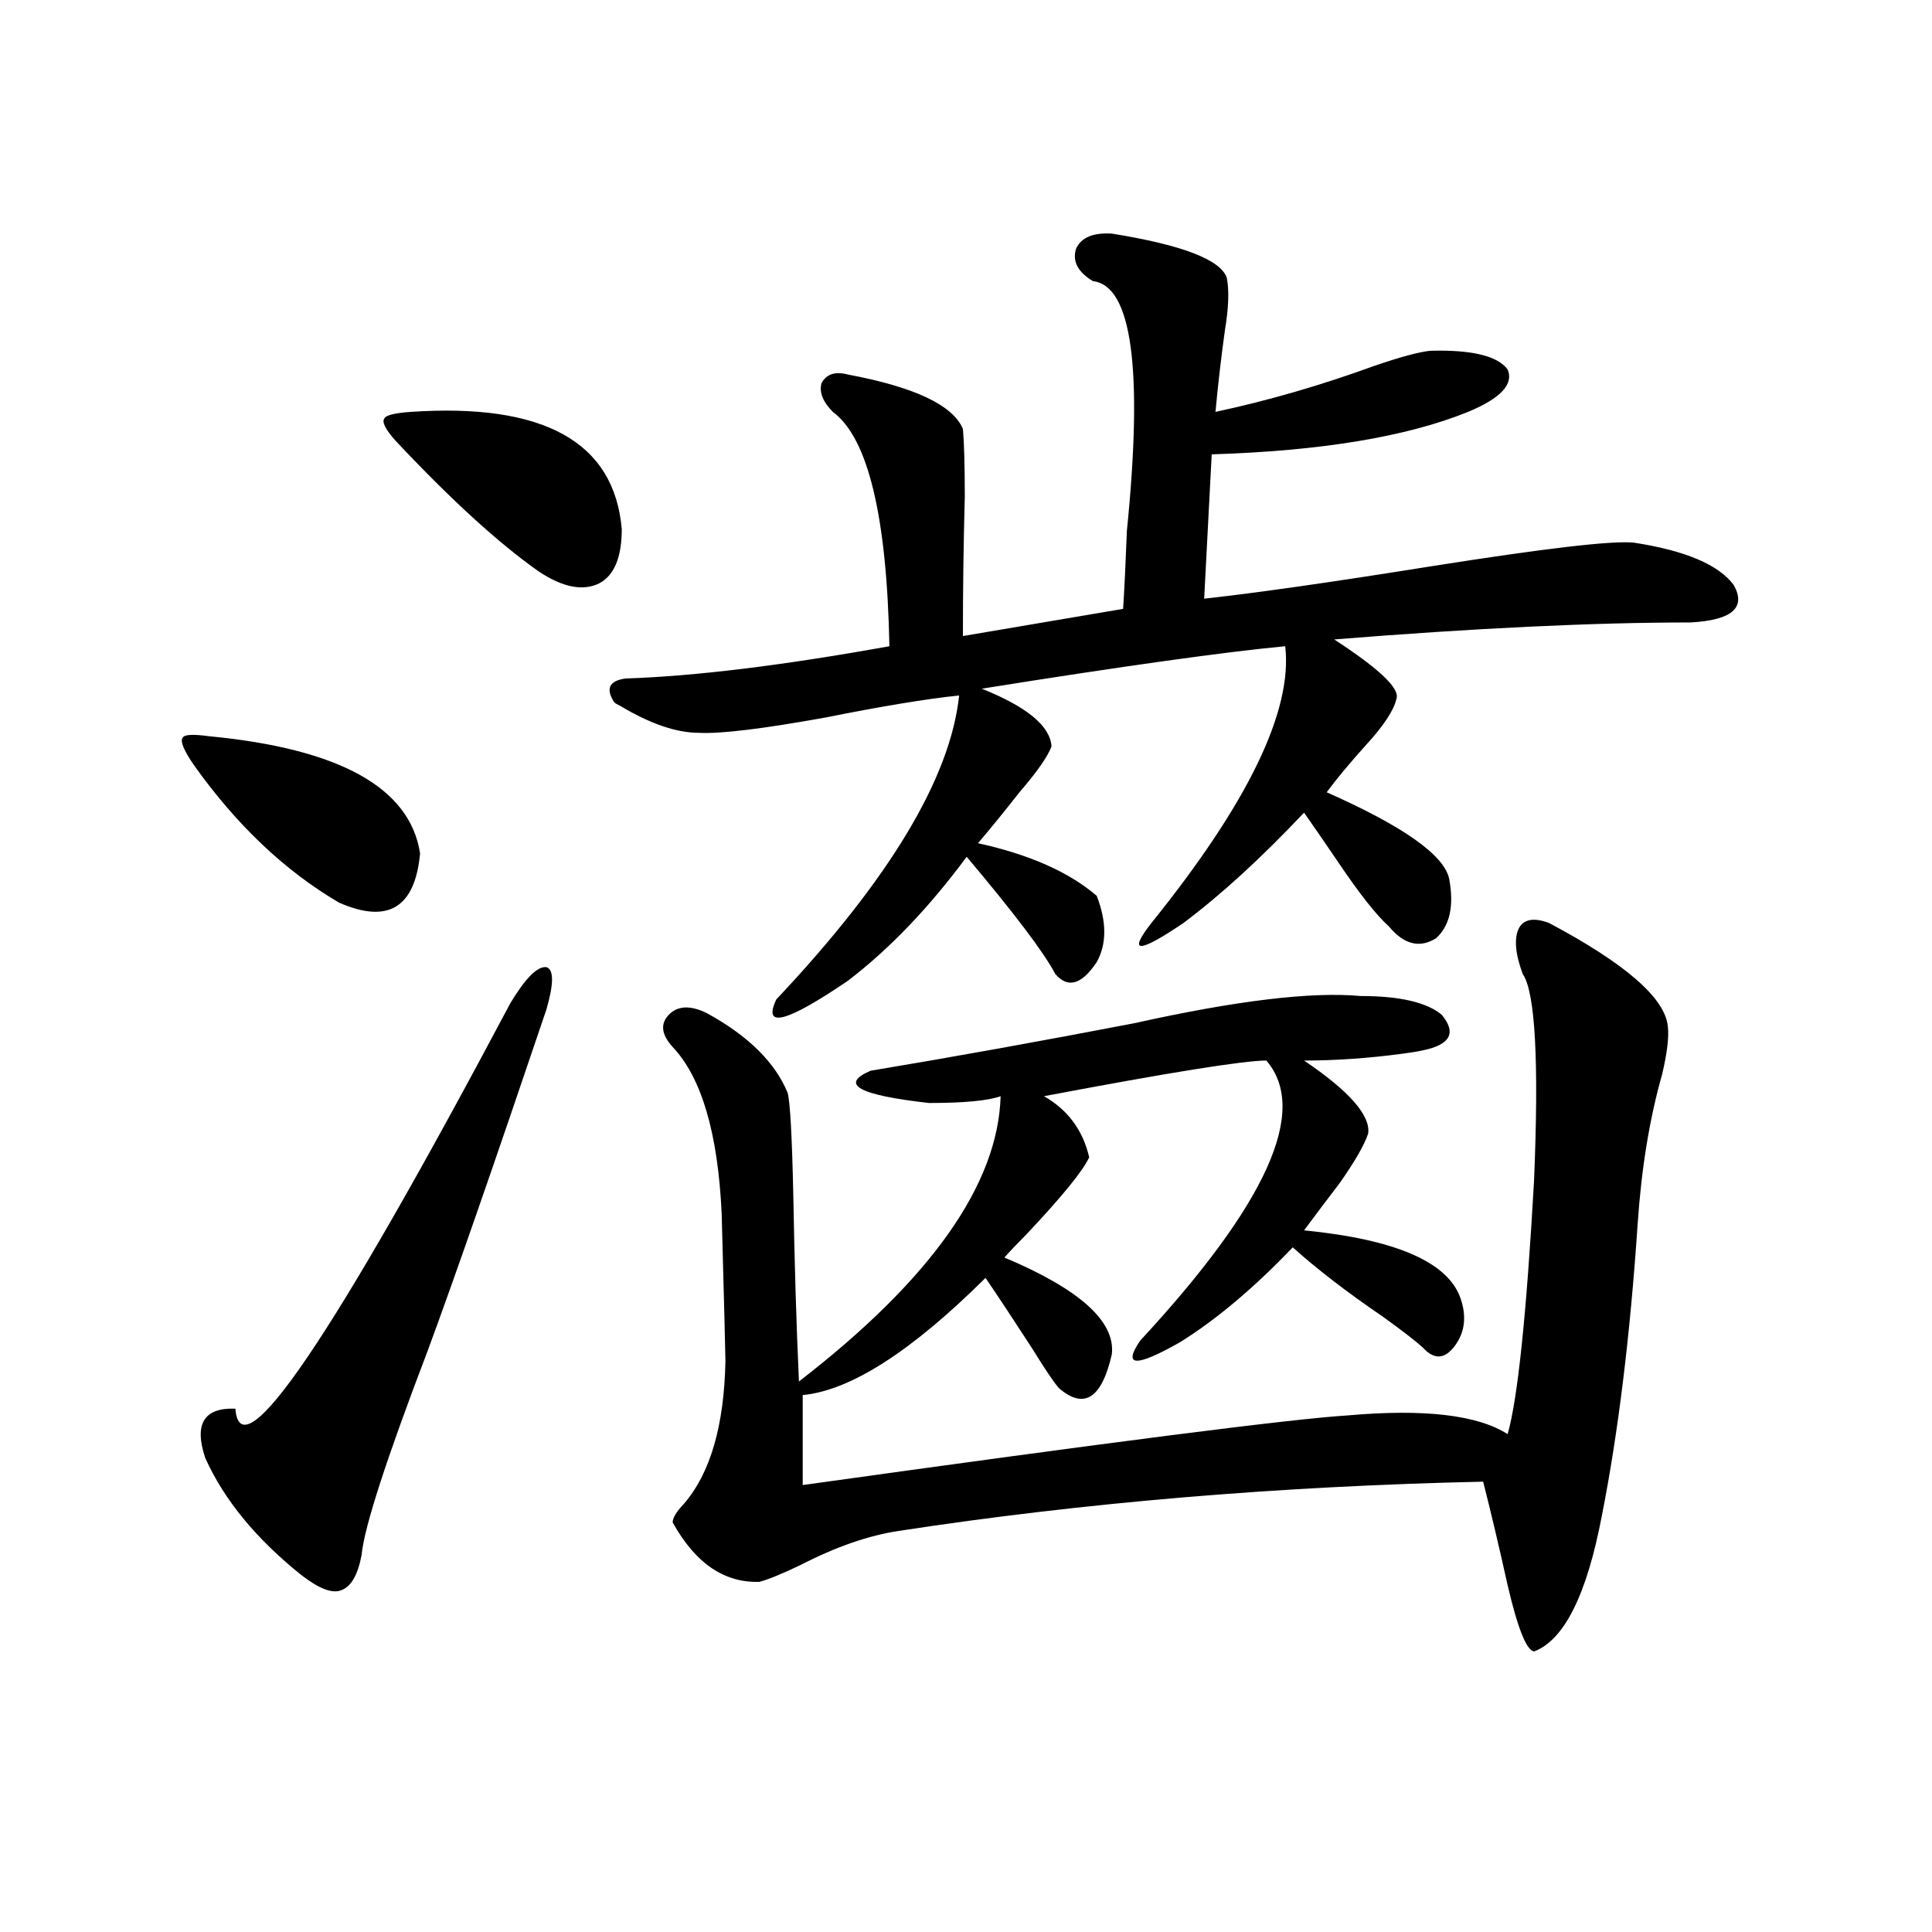
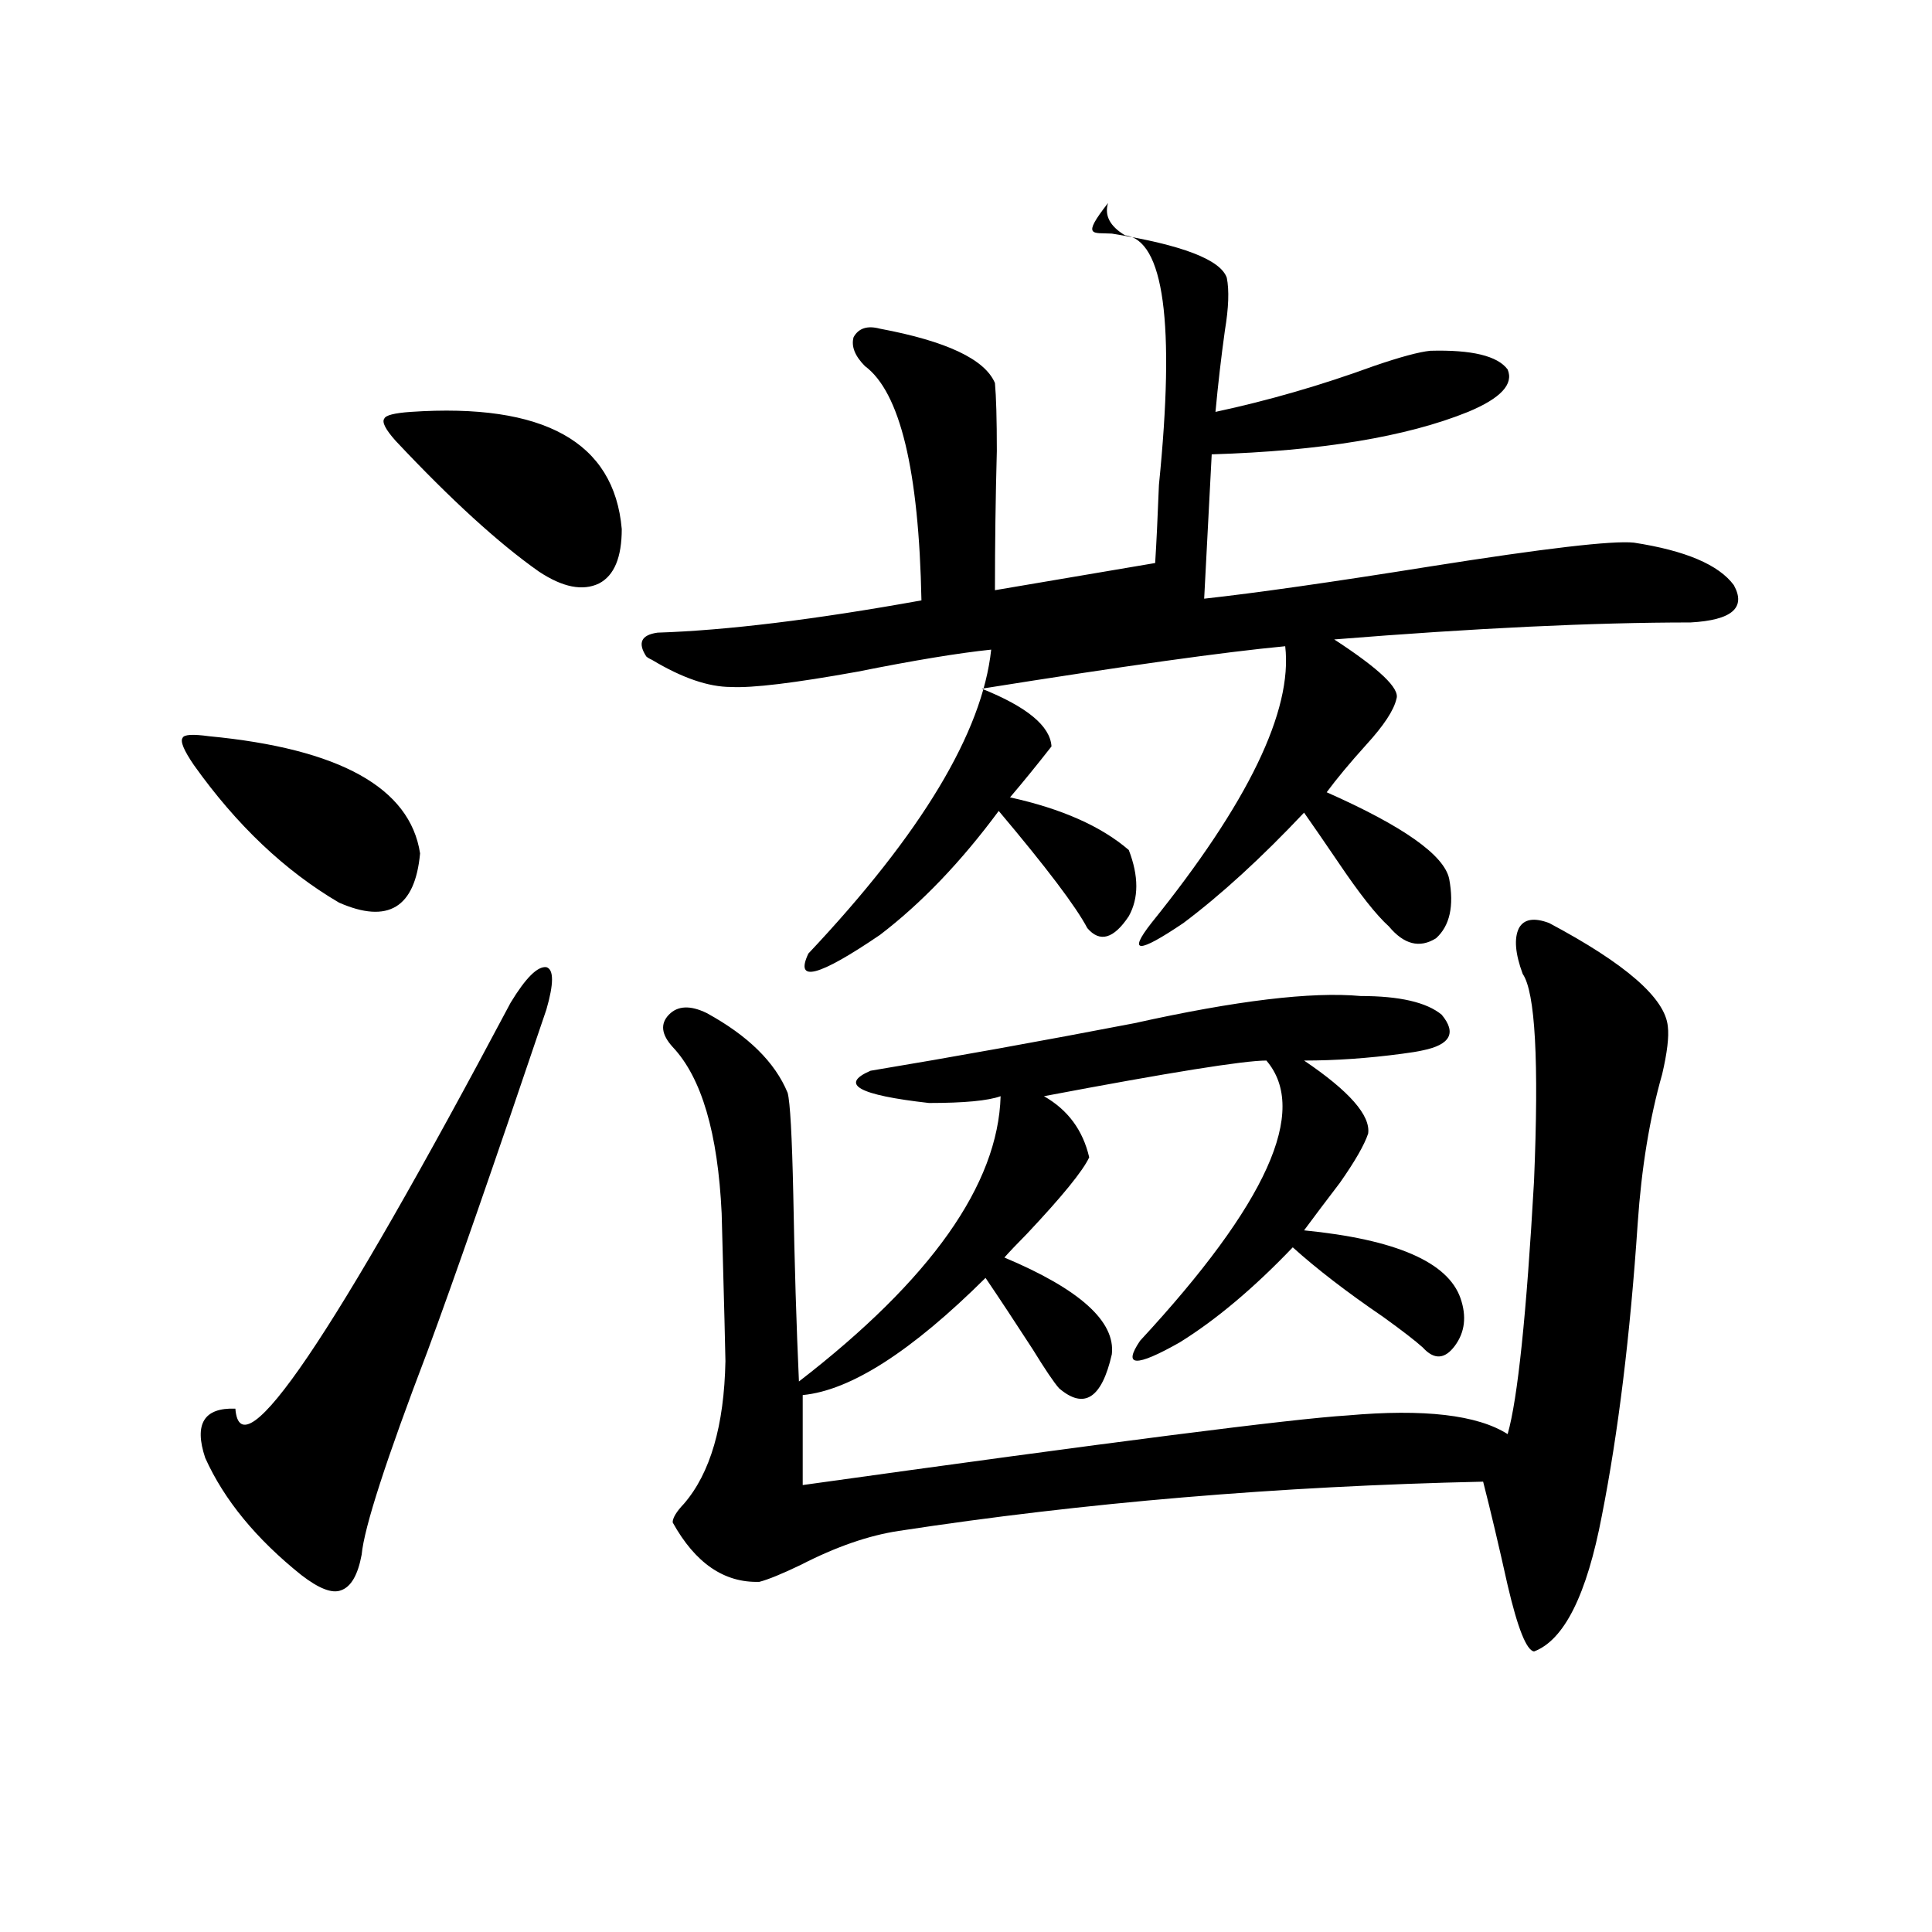
<svg xmlns="http://www.w3.org/2000/svg" version="1.1" id="图层_1" x="0px" y="0px" width="1000px" height="1000px" viewBox="0 0 1000 1000" enable-background="new 0 0 1000 1000" xml:space="preserve">
-   <path d="M108.168,381.066c67.636,6.454,104.053,26.669,109.266,60.645c-2.606,28.125-16.585,36.626-41.95,25.488  c-27.972-16.397-53.017-40.128-75.12-71.191c-5.213-7.608-7.164-12.305-5.854-14.063C95.15,380.188,99.708,379.899,108.168,381.066z   M282.798,522.57c-27.316,80.859-47.804,139.746-61.462,176.66c-21.463,56.25-32.85,91.406-34.146,105.469  c-1.951,10.547-5.533,16.699-10.731,18.457c-4.558,1.758-11.387-0.879-20.487-7.91c-23.414-18.745-39.999-38.96-49.755-60.645  c-5.854-17.578-0.655-26.065,15.609-25.488c2.592,33.989,50.075-36.035,142.436-210.059c7.805-12.882,13.979-19.034,18.536-18.457  C286.7,501.778,286.7,509.099,282.798,522.57z M212.556,213.195c68.932-4.683,105.363,15.532,109.266,60.645  c0,14.653-3.902,24.032-11.707,28.125c-8.46,4.106-18.871,2.06-31.219-6.152c-20.822-14.64-45.532-37.202-74.145-67.676  c-5.213-5.851-7.164-9.668-5.854-11.426C199.538,214.953,204.096,213.786,212.556,213.195z M575.474,120.91  c36.417,5.864,56.249,13.485,59.511,22.852c1.296,6.454,0.976,15.532-0.976,27.246c-1.951,14.063-3.582,28.125-4.878,42.188  c27.316-5.851,54.633-13.761,81.949-23.73c13.658-4.683,23.414-7.319,29.268-7.91c21.463-0.577,34.786,2.637,39.999,9.668  c3.247,7.622-3.582,14.941-20.487,21.973c-31.874,12.896-76.096,20.215-132.68,21.973l-3.902,74.707  c26.661-2.925,65.685-8.487,117.07-16.699c59.176-9.366,94.297-13.472,105.363-12.305c26.661,4.106,43.901,11.426,51.706,21.973  c6.494,11.728-0.976,18.169-22.438,19.336c-50.09,0-111.552,2.938-184.386,8.789c23.414,15.243,34.146,25.488,32.194,30.762  c-1.311,5.864-6.509,13.774-15.609,23.73c-8.46,9.38-15.289,17.578-20.487,24.609c39.664,17.578,60.807,32.52,63.413,44.824  c2.592,14.063,0.32,24.321-6.829,30.762c-8.46,5.273-16.585,3.228-24.39-6.152c-6.509-5.851-15.289-16.987-26.341-33.398  c-7.164-10.547-13.018-19.034-17.561-25.488c-22.118,23.442-42.926,42.489-62.438,57.129c-23.414,15.82-28.947,15.82-16.585,0  c50.075-62.101,73.169-109.863,69.267-143.262c-31.219,2.938-83.58,10.259-157.069,21.973c23.414,9.38,35.441,19.336,36.097,29.883  c-1.951,5.273-7.484,13.184-16.585,23.73c-7.805,9.97-14.969,18.759-21.463,26.367c26.661,5.864,47.148,14.941,61.462,27.246  c5.198,13.485,5.198,24.911,0,34.277c-7.805,11.728-14.969,13.774-21.463,6.152c-5.854-11.124-21.143-31.339-45.853-60.645  c-19.512,26.367-39.999,47.763-61.462,64.16c-31.874,21.685-44.236,24.911-37.072,9.668  c58.535-62.101,90.074-114.546,94.632-157.324c-16.92,1.758-39.999,5.575-69.267,11.426c-32.529,5.864-54.313,8.501-65.364,7.91  c-11.707,0-25.365-4.683-40.975-14.063c-1.311-0.577-2.286-1.167-2.927-1.758c-4.558-7.031-2.606-11.124,5.854-12.305  c35.762-1.167,81.294-6.729,136.582-16.699c-1.311-67.374-11.066-107.804-29.268-121.289c-5.213-5.273-7.164-10.245-5.854-14.941  c2.592-4.683,7.149-6.152,13.658-4.395c34.466,6.454,54.298,15.82,59.511,28.125c0.641,7.031,0.976,18.759,0.976,35.156  c-0.655,24.032-0.976,48.052-0.976,72.07l82.925-14.063c0.641-9.956,1.296-23.429,1.951-40.43  c8.445-83.784,2.592-126.851-17.561-129.199c-7.805-4.683-10.731-10.245-8.78-16.699C559.529,122.97,565.718,120.333,575.474,120.91  z M801.81,477.746c39.664,21.094,60.151,38.974,61.462,53.613c0.641,5.273-0.335,13.485-2.927,24.609  c-6.509,22.852-10.731,48.642-12.683,77.344c-3.902,58.008-10.091,108.407-18.536,151.172  c-7.805,41.007-19.512,64.448-35.121,70.313c-3.902-0.591-8.46-12.017-13.658-34.277c-4.558-20.503-8.78-38.37-12.683-53.613  c-106.019,2.349-206.824,10.849-302.432,25.488c-15.609,2.349-32.529,8.212-50.73,17.578c-9.756,4.696-16.92,7.608-21.463,8.789  c-18.216,0.577-33.17-9.668-44.877-30.762c0-2.335,1.951-5.562,5.854-9.668c13.658-15.82,20.808-40.43,21.463-73.828  c0-2.925-0.655-28.413-1.951-76.465c-1.951-41.597-10.411-70.313-25.365-86.133c-5.854-6.44-6.509-12.003-1.951-16.699  c4.543-4.683,11.052-4.972,19.512-0.879c21.463,11.728,35.441,25.488,41.95,41.309c1.296,4.696,2.271,22.274,2.927,52.734  c0.641,35.747,1.616,67.978,2.927,96.68c68.291-52.734,103.077-101.953,104.388-147.656c-6.509,2.349-18.871,3.516-37.072,3.516  c-36.432-4.093-46.508-9.668-30.243-16.699c42.271-7.031,87.803-15.229,136.582-24.609c52.682-11.714,91.705-16.397,117.07-14.063  c20.152,0,34.146,3.228,41.95,9.668c7.805,9.38,4.543,15.532-9.756,18.457c-2.606,0.591-6.188,1.181-10.731,1.758  c-17.561,2.349-34.48,3.516-50.73,3.516c23.414,15.82,34.466,28.427,33.17,37.793c-1.951,5.864-6.829,14.364-14.634,25.488  c-7.164,9.38-13.338,17.578-18.536,24.609c47.469,4.696,74.465,16.411,80.974,35.156c3.247,9.38,2.271,17.578-2.927,24.609  c-5.213,7.031-10.731,7.333-16.585,0.879c-3.902-3.516-10.731-8.789-20.487-15.82c-18.871-12.882-34.48-24.897-46.828-36.035  c-20.167,21.094-39.679,37.505-58.535,49.219c-22.773,12.896-29.603,12.606-20.487-0.879c65.685-70.89,87.468-119.229,65.364-145.02  c-11.707,0-50.09,6.152-115.119,18.457c12.348,7.031,20.152,17.578,23.414,31.641c-3.262,7.031-13.993,20.215-32.194,39.551  c-5.213,5.273-9.115,9.38-11.707,12.305c39.023,16.411,57.56,33.11,55.608,50.098c-5.213,22.852-14.313,28.716-27.316,17.578  c-2.606-2.925-7.164-9.668-13.658-20.215c-9.115-14.063-17.24-26.367-24.39-36.914c-38.383,38.095-69.922,58.31-94.632,60.645  v46.582c159.341-22.261,253.317-34.277,281.944-36.035c39.664-3.516,67.315-0.288,82.925,9.668  c5.198-18.155,9.756-61.812,13.658-130.957c2.592-62.101,0.641-97.847-5.854-107.227c-3.902-10.547-4.558-18.457-1.951-23.73  C788.792,475.7,794.005,474.821,801.81,477.746z" />
+   <path d="M108.168,381.066c67.636,6.454,104.053,26.669,109.266,60.645c-2.606,28.125-16.585,36.626-41.95,25.488  c-27.972-16.397-53.017-40.128-75.12-71.191c-5.213-7.608-7.164-12.305-5.854-14.063C95.15,380.188,99.708,379.899,108.168,381.066z   M282.798,522.57c-27.316,80.859-47.804,139.746-61.462,176.66c-21.463,56.25-32.85,91.406-34.146,105.469  c-1.951,10.547-5.533,16.699-10.731,18.457c-4.558,1.758-11.387-0.879-20.487-7.91c-23.414-18.745-39.999-38.96-49.755-60.645  c-5.854-17.578-0.655-26.065,15.609-25.488c2.592,33.989,50.075-36.035,142.436-210.059c7.805-12.882,13.979-19.034,18.536-18.457  C286.7,501.778,286.7,509.099,282.798,522.57z M212.556,213.195c68.932-4.683,105.363,15.532,109.266,60.645  c0,14.653-3.902,24.032-11.707,28.125c-8.46,4.106-18.871,2.06-31.219-6.152c-20.822-14.64-45.532-37.202-74.145-67.676  c-5.213-5.851-7.164-9.668-5.854-11.426C199.538,214.953,204.096,213.786,212.556,213.195z M575.474,120.91  c36.417,5.864,56.249,13.485,59.511,22.852c1.296,6.454,0.976,15.532-0.976,27.246c-1.951,14.063-3.582,28.125-4.878,42.188  c27.316-5.851,54.633-13.761,81.949-23.73c13.658-4.683,23.414-7.319,29.268-7.91c21.463-0.577,34.786,2.637,39.999,9.668  c3.247,7.622-3.582,14.941-20.487,21.973c-31.874,12.896-76.096,20.215-132.68,21.973l-3.902,74.707  c26.661-2.925,65.685-8.487,117.07-16.699c59.176-9.366,94.297-13.472,105.363-12.305c26.661,4.106,43.901,11.426,51.706,21.973  c6.494,11.728-0.976,18.169-22.438,19.336c-50.09,0-111.552,2.938-184.386,8.789c23.414,15.243,34.146,25.488,32.194,30.762  c-1.311,5.864-6.509,13.774-15.609,23.73c-8.46,9.38-15.289,17.578-20.487,24.609c39.664,17.578,60.807,32.52,63.413,44.824  c2.592,14.063,0.32,24.321-6.829,30.762c-8.46,5.273-16.585,3.228-24.39-6.152c-6.509-5.851-15.289-16.987-26.341-33.398  c-7.164-10.547-13.018-19.034-17.561-25.488c-22.118,23.442-42.926,42.489-62.438,57.129c-23.414,15.82-28.947,15.82-16.585,0  c50.075-62.101,73.169-109.863,69.267-143.262c-31.219,2.938-83.58,10.259-157.069,21.973c23.414,9.38,35.441,19.336,36.097,29.883  c-7.805,9.97-14.969,18.759-21.463,26.367c26.661,5.864,47.148,14.941,61.462,27.246  c5.198,13.485,5.198,24.911,0,34.277c-7.805,11.728-14.969,13.774-21.463,6.152c-5.854-11.124-21.143-31.339-45.853-60.645  c-19.512,26.367-39.999,47.763-61.462,64.16c-31.874,21.685-44.236,24.911-37.072,9.668  c58.535-62.101,90.074-114.546,94.632-157.324c-16.92,1.758-39.999,5.575-69.267,11.426c-32.529,5.864-54.313,8.501-65.364,7.91  c-11.707,0-25.365-4.683-40.975-14.063c-1.311-0.577-2.286-1.167-2.927-1.758c-4.558-7.031-2.606-11.124,5.854-12.305  c35.762-1.167,81.294-6.729,136.582-16.699c-1.311-67.374-11.066-107.804-29.268-121.289c-5.213-5.273-7.164-10.245-5.854-14.941  c2.592-4.683,7.149-6.152,13.658-4.395c34.466,6.454,54.298,15.82,59.511,28.125c0.641,7.031,0.976,18.759,0.976,35.156  c-0.655,24.032-0.976,48.052-0.976,72.07l82.925-14.063c0.641-9.956,1.296-23.429,1.951-40.43  c8.445-83.784,2.592-126.851-17.561-129.199c-7.805-4.683-10.731-10.245-8.78-16.699C559.529,122.97,565.718,120.333,575.474,120.91  z M801.81,477.746c39.664,21.094,60.151,38.974,61.462,53.613c0.641,5.273-0.335,13.485-2.927,24.609  c-6.509,22.852-10.731,48.642-12.683,77.344c-3.902,58.008-10.091,108.407-18.536,151.172  c-7.805,41.007-19.512,64.448-35.121,70.313c-3.902-0.591-8.46-12.017-13.658-34.277c-4.558-20.503-8.78-38.37-12.683-53.613  c-106.019,2.349-206.824,10.849-302.432,25.488c-15.609,2.349-32.529,8.212-50.73,17.578c-9.756,4.696-16.92,7.608-21.463,8.789  c-18.216,0.577-33.17-9.668-44.877-30.762c0-2.335,1.951-5.562,5.854-9.668c13.658-15.82,20.808-40.43,21.463-73.828  c0-2.925-0.655-28.413-1.951-76.465c-1.951-41.597-10.411-70.313-25.365-86.133c-5.854-6.44-6.509-12.003-1.951-16.699  c4.543-4.683,11.052-4.972,19.512-0.879c21.463,11.728,35.441,25.488,41.95,41.309c1.296,4.696,2.271,22.274,2.927,52.734  c0.641,35.747,1.616,67.978,2.927,96.68c68.291-52.734,103.077-101.953,104.388-147.656c-6.509,2.349-18.871,3.516-37.072,3.516  c-36.432-4.093-46.508-9.668-30.243-16.699c42.271-7.031,87.803-15.229,136.582-24.609c52.682-11.714,91.705-16.397,117.07-14.063  c20.152,0,34.146,3.228,41.95,9.668c7.805,9.38,4.543,15.532-9.756,18.457c-2.606,0.591-6.188,1.181-10.731,1.758  c-17.561,2.349-34.48,3.516-50.73,3.516c23.414,15.82,34.466,28.427,33.17,37.793c-1.951,5.864-6.829,14.364-14.634,25.488  c-7.164,9.38-13.338,17.578-18.536,24.609c47.469,4.696,74.465,16.411,80.974,35.156c3.247,9.38,2.271,17.578-2.927,24.609  c-5.213,7.031-10.731,7.333-16.585,0.879c-3.902-3.516-10.731-8.789-20.487-15.82c-18.871-12.882-34.48-24.897-46.828-36.035  c-20.167,21.094-39.679,37.505-58.535,49.219c-22.773,12.896-29.603,12.606-20.487-0.879c65.685-70.89,87.468-119.229,65.364-145.02  c-11.707,0-50.09,6.152-115.119,18.457c12.348,7.031,20.152,17.578,23.414,31.641c-3.262,7.031-13.993,20.215-32.194,39.551  c-5.213,5.273-9.115,9.38-11.707,12.305c39.023,16.411,57.56,33.11,55.608,50.098c-5.213,22.852-14.313,28.716-27.316,17.578  c-2.606-2.925-7.164-9.668-13.658-20.215c-9.115-14.063-17.24-26.367-24.39-36.914c-38.383,38.095-69.922,58.31-94.632,60.645  v46.582c159.341-22.261,253.317-34.277,281.944-36.035c39.664-3.516,67.315-0.288,82.925,9.668  c5.198-18.155,9.756-61.812,13.658-130.957c2.592-62.101,0.641-97.847-5.854-107.227c-3.902-10.547-4.558-18.457-1.951-23.73  C788.792,475.7,794.005,474.821,801.81,477.746z" />
</svg>